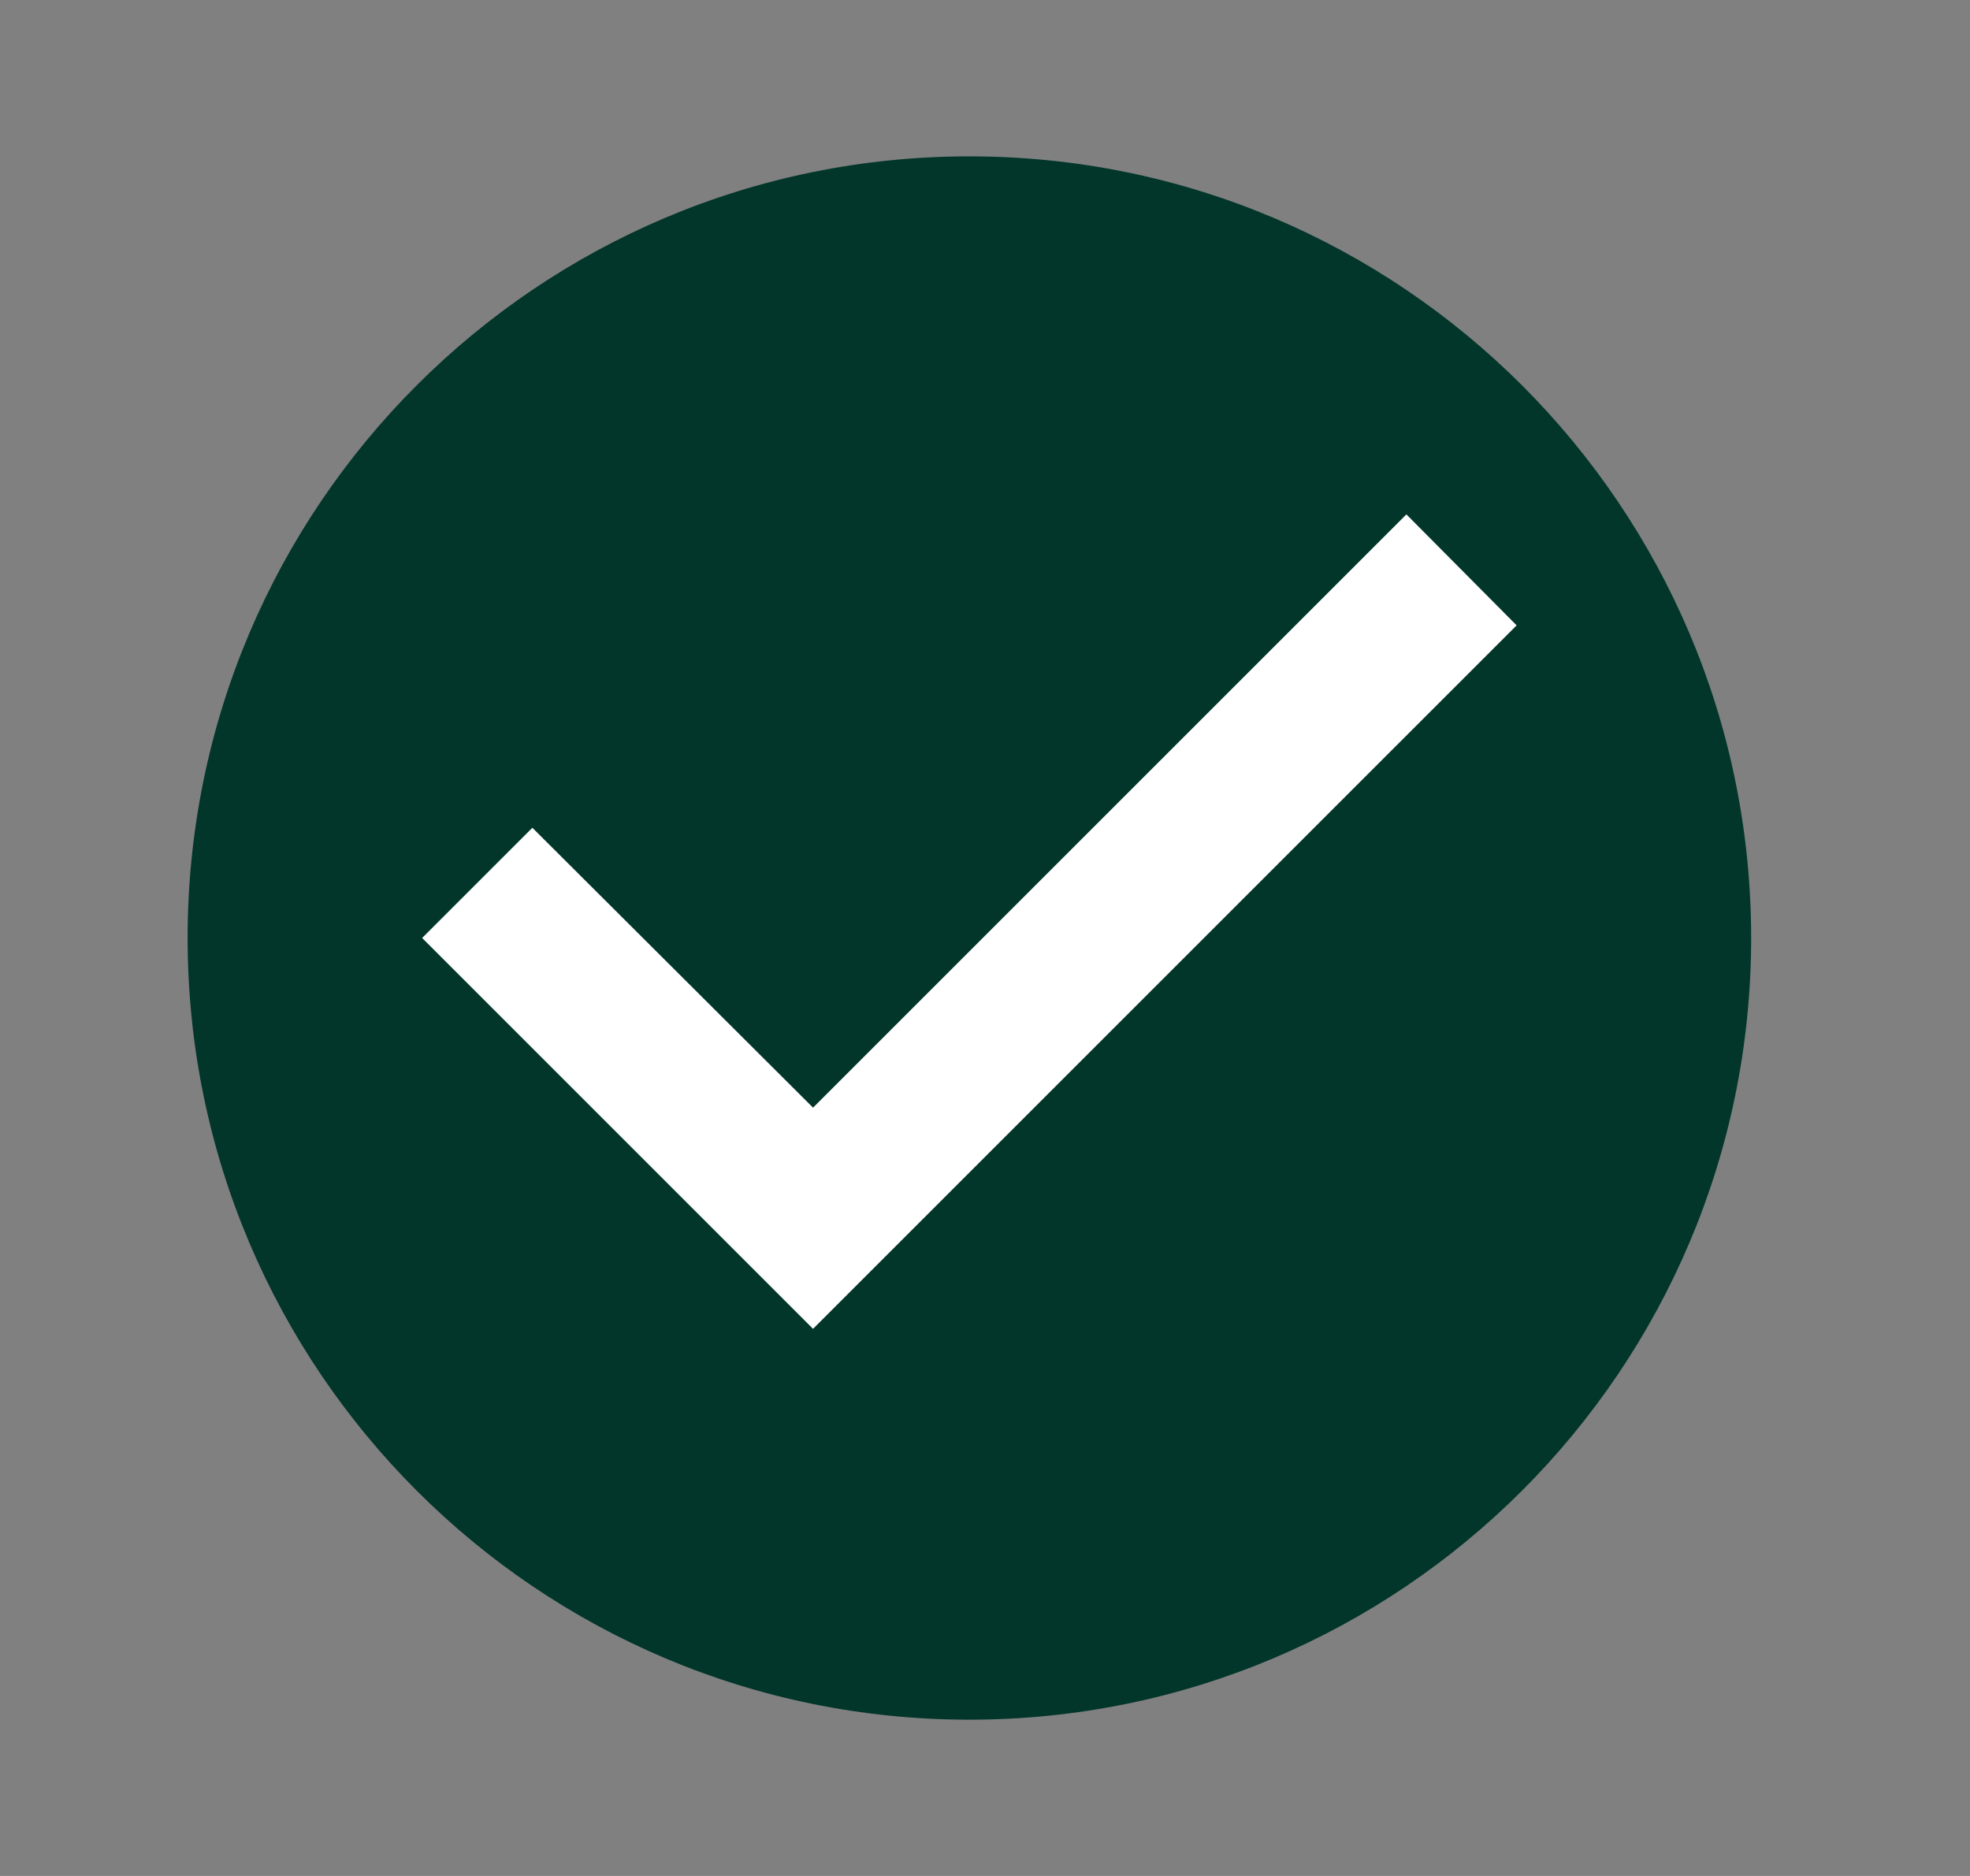
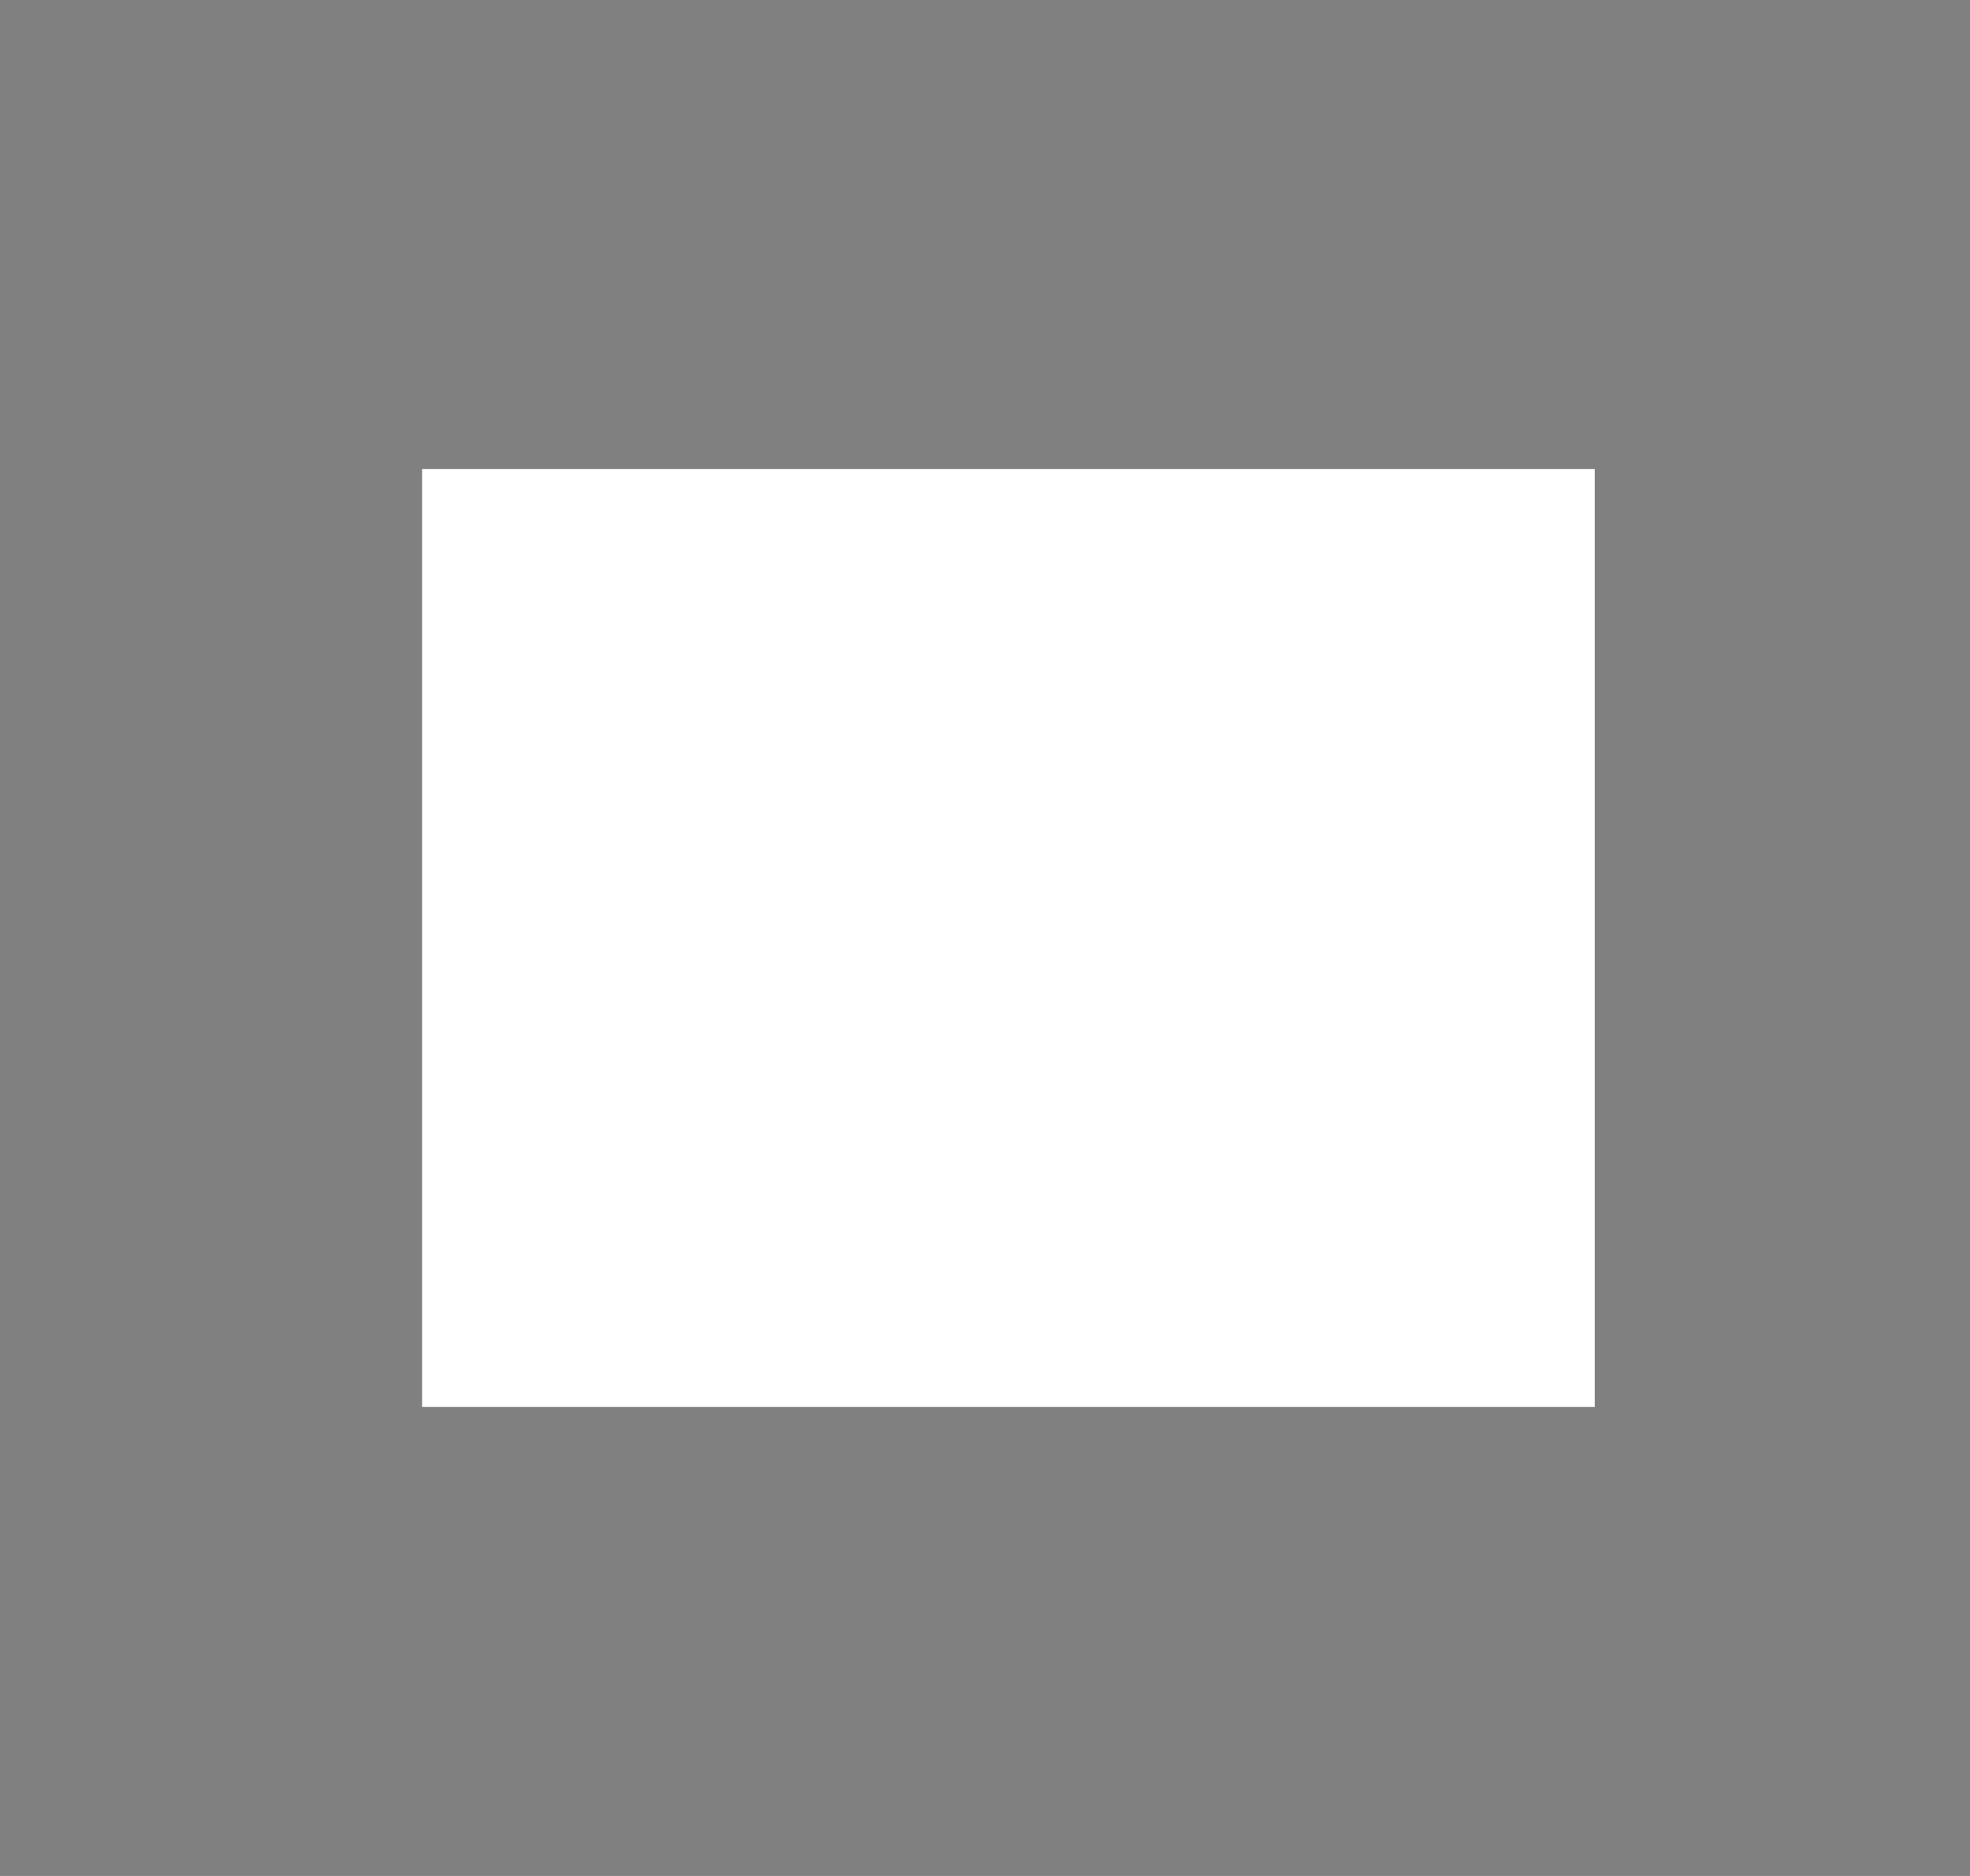
<svg xmlns="http://www.w3.org/2000/svg" fill="none" height="20" viewBox="0 0 21 20" width="21">
  <rect x="0" y="0" width="21" height="20" fill="#808080" stroke="none" />
  <g clip-path="url(#clip0_874_1018)">
    <rect fill="white" height="10" width="12.5" x="4.5" y="5" />
-     <path d="M10.333 1.667C5.733 1.667 2 5.4 2 10C2 14.6 5.733 18.334 10.333 18.334C14.933 18.334 18.667 14.6 18.667 10C18.667 5.4 14.933 1.667 10.333 1.667ZM8.667 14.167L4.5 10L5.675 8.825L8.667 11.809L14.992 5.484L16.167 6.667L8.667 14.167Z" fill="#02362A" />
  </g>
  <defs>
    <clipPath id="clip0_874_1018">
      <rect fill="white" height="20" transform="translate(0.334)" width="20" />
    </clipPath>
  </defs>
</svg>